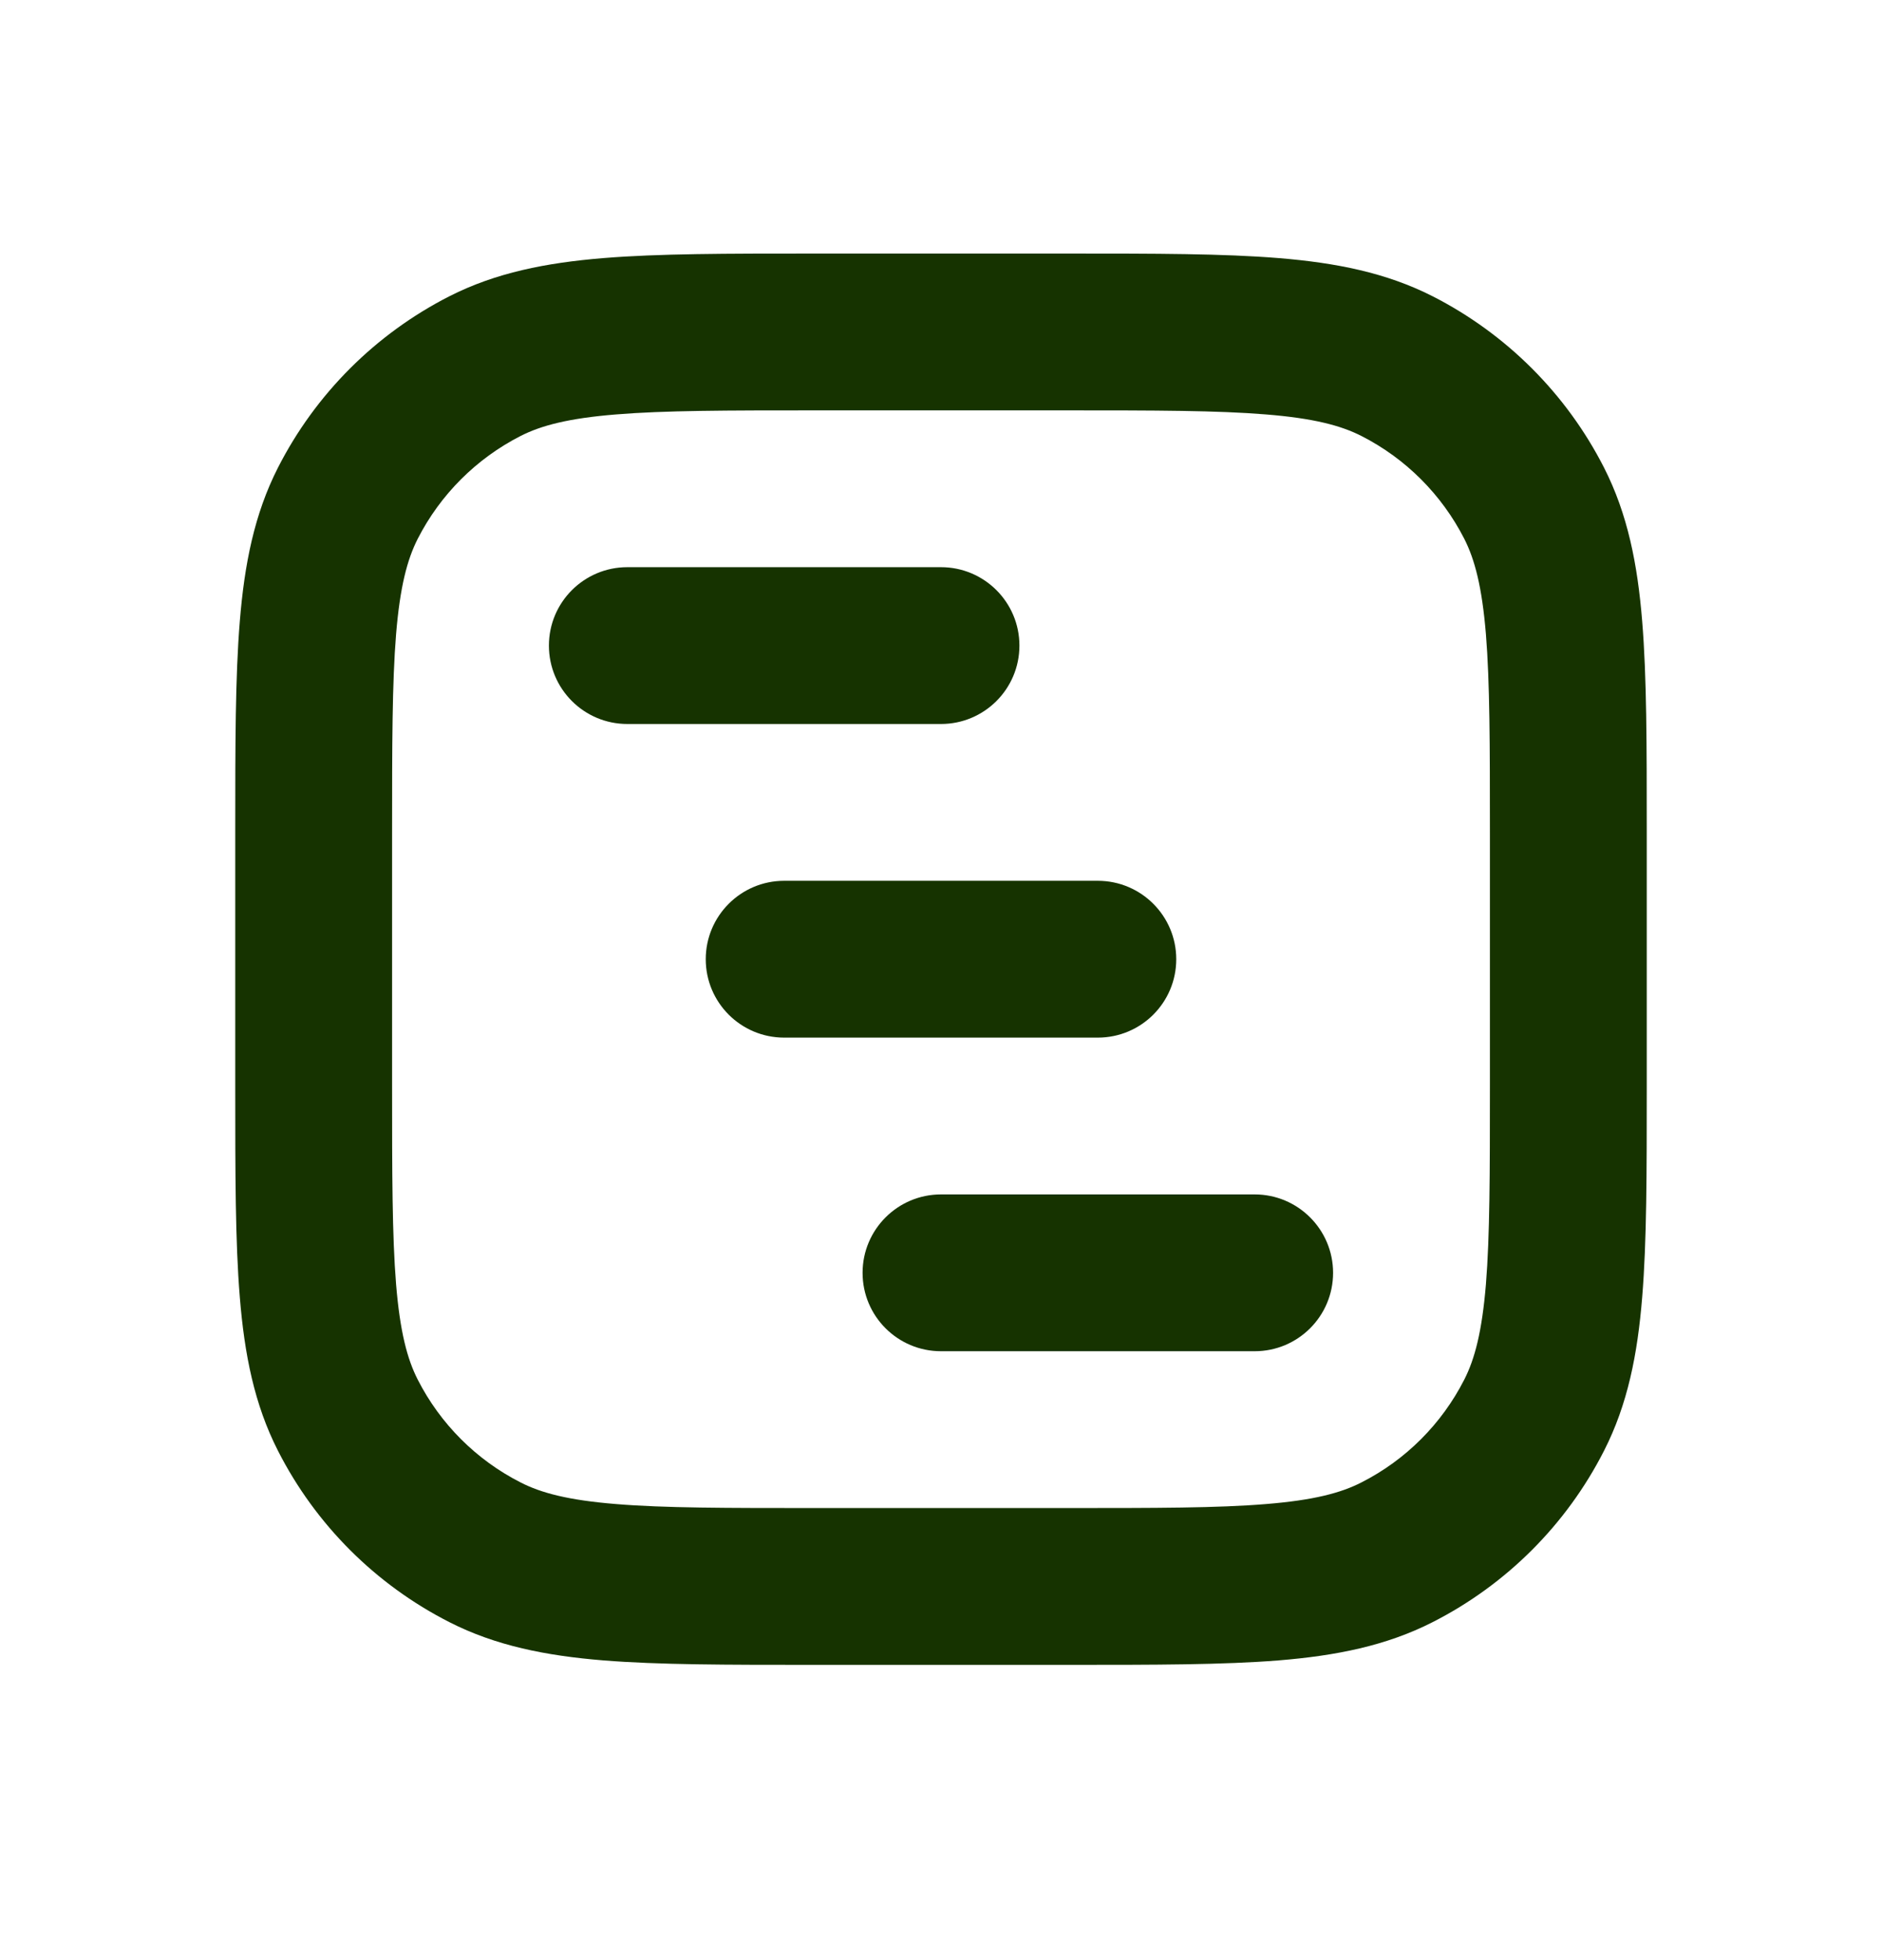
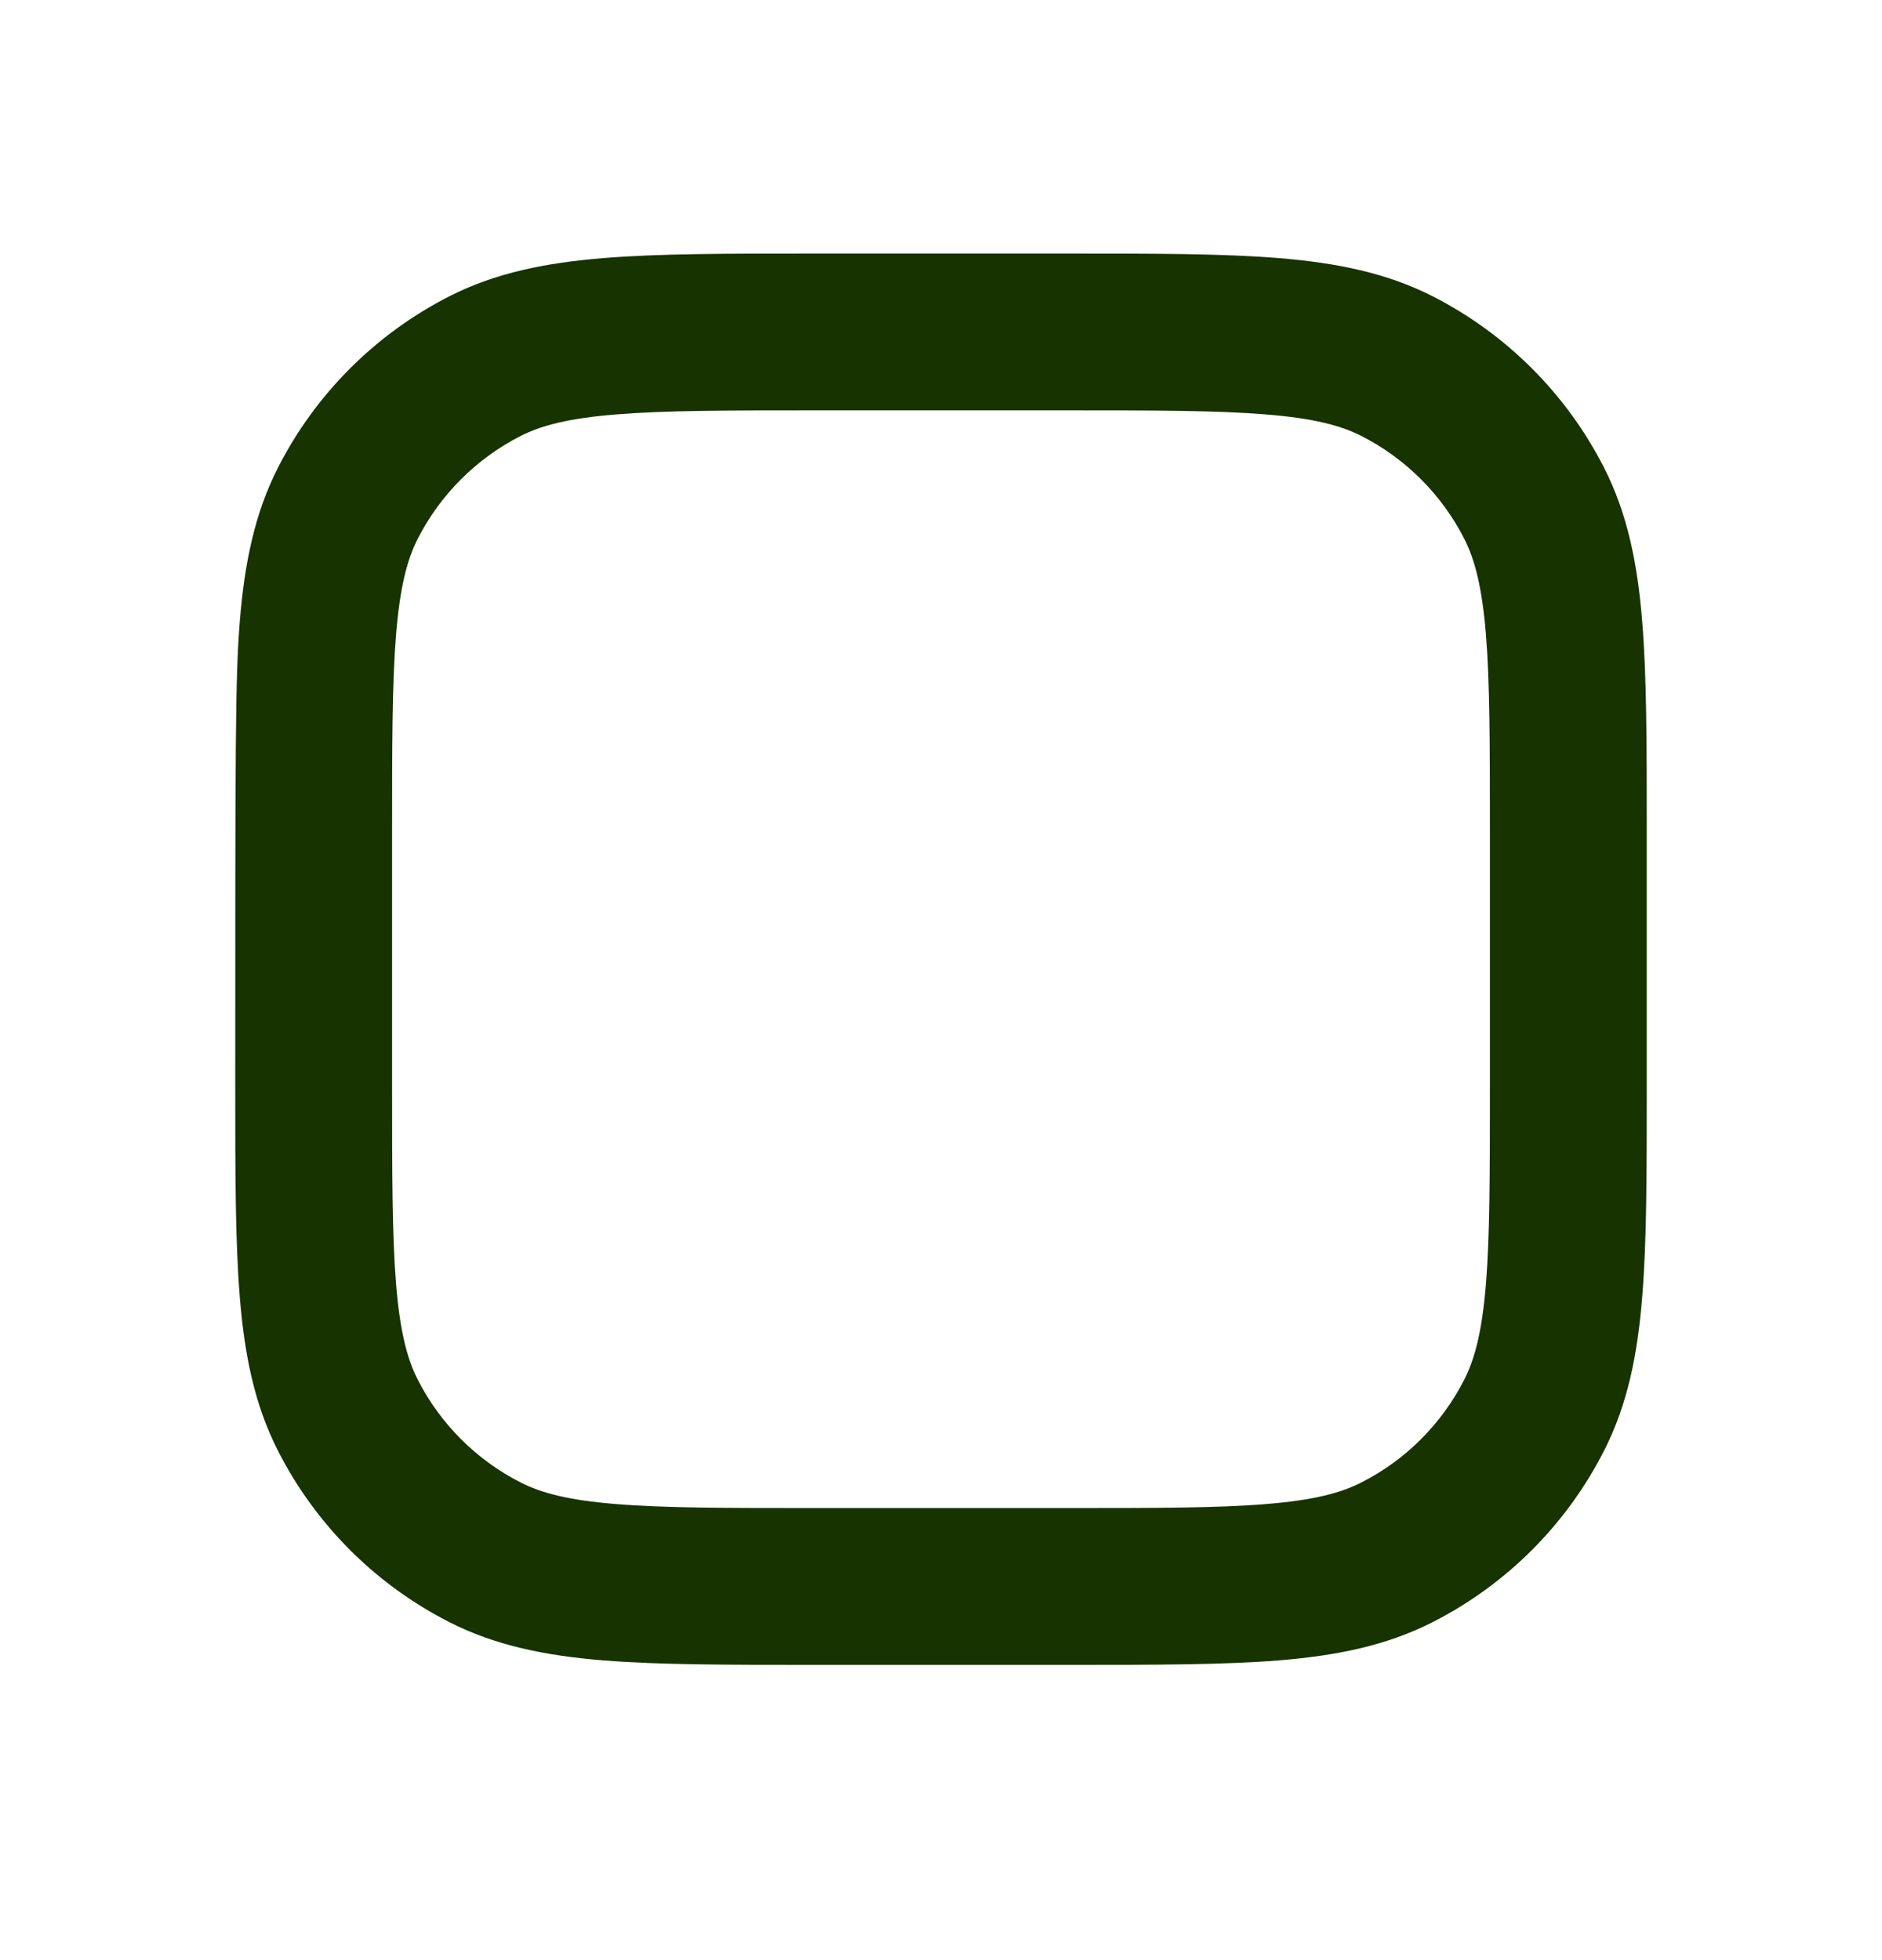
<svg xmlns="http://www.w3.org/2000/svg" width="24" height="25" viewBox="0 0 24 25" fill="none">
-   <path fill-rule="evenodd" clip-rule="evenodd" d="M8 7.234C7.448 7.234 7 7.682 7 8.234C7 8.787 7.448 9.234 8 9.234H12C12.552 9.234 13 8.787 13 8.234C13 7.682 12.552 7.234 12 7.234H8ZM9 12.234C9 11.682 9.448 11.234 10 11.234H14C14.552 11.234 15 11.682 15 12.234C15 12.787 14.552 13.234 14 13.234H10C9.448 13.234 9 12.787 9 12.234ZM11 16.234C11 15.682 11.448 15.234 12 15.234H16C16.552 15.234 17 15.682 17 16.234C17 16.787 16.552 17.234 16 17.234H12C11.448 17.234 11 16.787 11 16.234Z" fill="#163300" />
-   <path fill-rule="evenodd" clip-rule="evenodd" d="M10.357 3.234H13.643C14.727 3.234 15.601 3.234 16.309 3.292C17.038 3.352 17.678 3.478 18.27 3.779C19.211 4.259 19.976 5.024 20.455 5.964C20.757 6.557 20.883 7.197 20.942 7.926C21 8.634 21 9.508 21 10.591V13.877C21 14.961 21 15.835 20.942 16.543C20.883 17.272 20.757 17.912 20.455 18.504C19.976 19.445 19.211 20.21 18.27 20.689C17.678 20.991 17.038 21.117 16.309 21.177C15.601 21.234 14.727 21.234 13.643 21.234H10.357C9.273 21.234 8.399 21.234 7.691 21.177C6.963 21.117 6.322 20.991 5.73 20.689C4.789 20.21 4.024 19.445 3.545 18.504C3.243 17.912 3.117 17.272 3.058 16.543C3 15.835 3 14.961 3 13.877V10.592C3 9.508 3 8.634 3.058 7.926C3.117 7.197 3.243 6.557 3.545 5.964C4.024 5.024 4.789 4.259 5.73 3.779C6.322 3.478 6.963 3.352 7.691 3.292C8.399 3.234 9.273 3.234 10.357 3.234ZM7.854 5.286C7.249 5.335 6.901 5.427 6.638 5.561C6.074 5.849 5.615 6.308 5.327 6.872C5.193 7.136 5.101 7.483 5.051 8.089C5.001 8.705 5 9.498 5 10.634V13.834C5 14.971 5.001 15.763 5.051 16.38C5.101 16.985 5.193 17.333 5.327 17.596C5.615 18.161 6.074 18.62 6.638 18.907C6.901 19.042 7.249 19.134 7.854 19.183C8.471 19.234 9.263 19.234 10.4 19.234H13.6C14.737 19.234 15.529 19.234 16.146 19.183C16.751 19.134 17.099 19.042 17.362 18.907C17.927 18.62 18.385 18.161 18.673 17.596C18.807 17.333 18.899 16.985 18.949 16.38C18.999 15.763 19 14.971 19 13.834V10.634C19 9.498 18.999 8.705 18.949 8.089C18.899 7.483 18.807 7.136 18.673 6.872C18.385 6.308 17.927 5.849 17.362 5.561C17.099 5.427 16.751 5.335 16.146 5.286C15.529 5.235 14.737 5.234 13.6 5.234H10.4C9.263 5.234 8.471 5.235 7.854 5.286Z" fill="#163300" />
+   <path fill-rule="evenodd" clip-rule="evenodd" d="M10.357 3.234H13.643C14.727 3.234 15.601 3.234 16.309 3.292C17.038 3.352 17.678 3.478 18.27 3.779C19.211 4.259 19.976 5.024 20.455 5.964C20.757 6.557 20.883 7.197 20.942 7.926C21 8.634 21 9.508 21 10.591V13.877C21 14.961 21 15.835 20.942 16.543C20.883 17.272 20.757 17.912 20.455 18.504C19.976 19.445 19.211 20.21 18.27 20.689C17.678 20.991 17.038 21.117 16.309 21.177C15.601 21.234 14.727 21.234 13.643 21.234H10.357C9.273 21.234 8.399 21.234 7.691 21.177C6.963 21.117 6.322 20.991 5.73 20.689C4.789 20.21 4.024 19.445 3.545 18.504C3.243 17.912 3.117 17.272 3.058 16.543C3 15.835 3 14.961 3 13.877C3 9.508 3 8.634 3.058 7.926C3.117 7.197 3.243 6.557 3.545 5.964C4.024 5.024 4.789 4.259 5.73 3.779C6.322 3.478 6.963 3.352 7.691 3.292C8.399 3.234 9.273 3.234 10.357 3.234ZM7.854 5.286C7.249 5.335 6.901 5.427 6.638 5.561C6.074 5.849 5.615 6.308 5.327 6.872C5.193 7.136 5.101 7.483 5.051 8.089C5.001 8.705 5 9.498 5 10.634V13.834C5 14.971 5.001 15.763 5.051 16.38C5.101 16.985 5.193 17.333 5.327 17.596C5.615 18.161 6.074 18.62 6.638 18.907C6.901 19.042 7.249 19.134 7.854 19.183C8.471 19.234 9.263 19.234 10.4 19.234H13.6C14.737 19.234 15.529 19.234 16.146 19.183C16.751 19.134 17.099 19.042 17.362 18.907C17.927 18.62 18.385 18.161 18.673 17.596C18.807 17.333 18.899 16.985 18.949 16.38C18.999 15.763 19 14.971 19 13.834V10.634C19 9.498 18.999 8.705 18.949 8.089C18.899 7.483 18.807 7.136 18.673 6.872C18.385 6.308 17.927 5.849 17.362 5.561C17.099 5.427 16.751 5.335 16.146 5.286C15.529 5.235 14.737 5.234 13.6 5.234H10.4C9.263 5.234 8.471 5.235 7.854 5.286Z" fill="#163300" />
</svg>